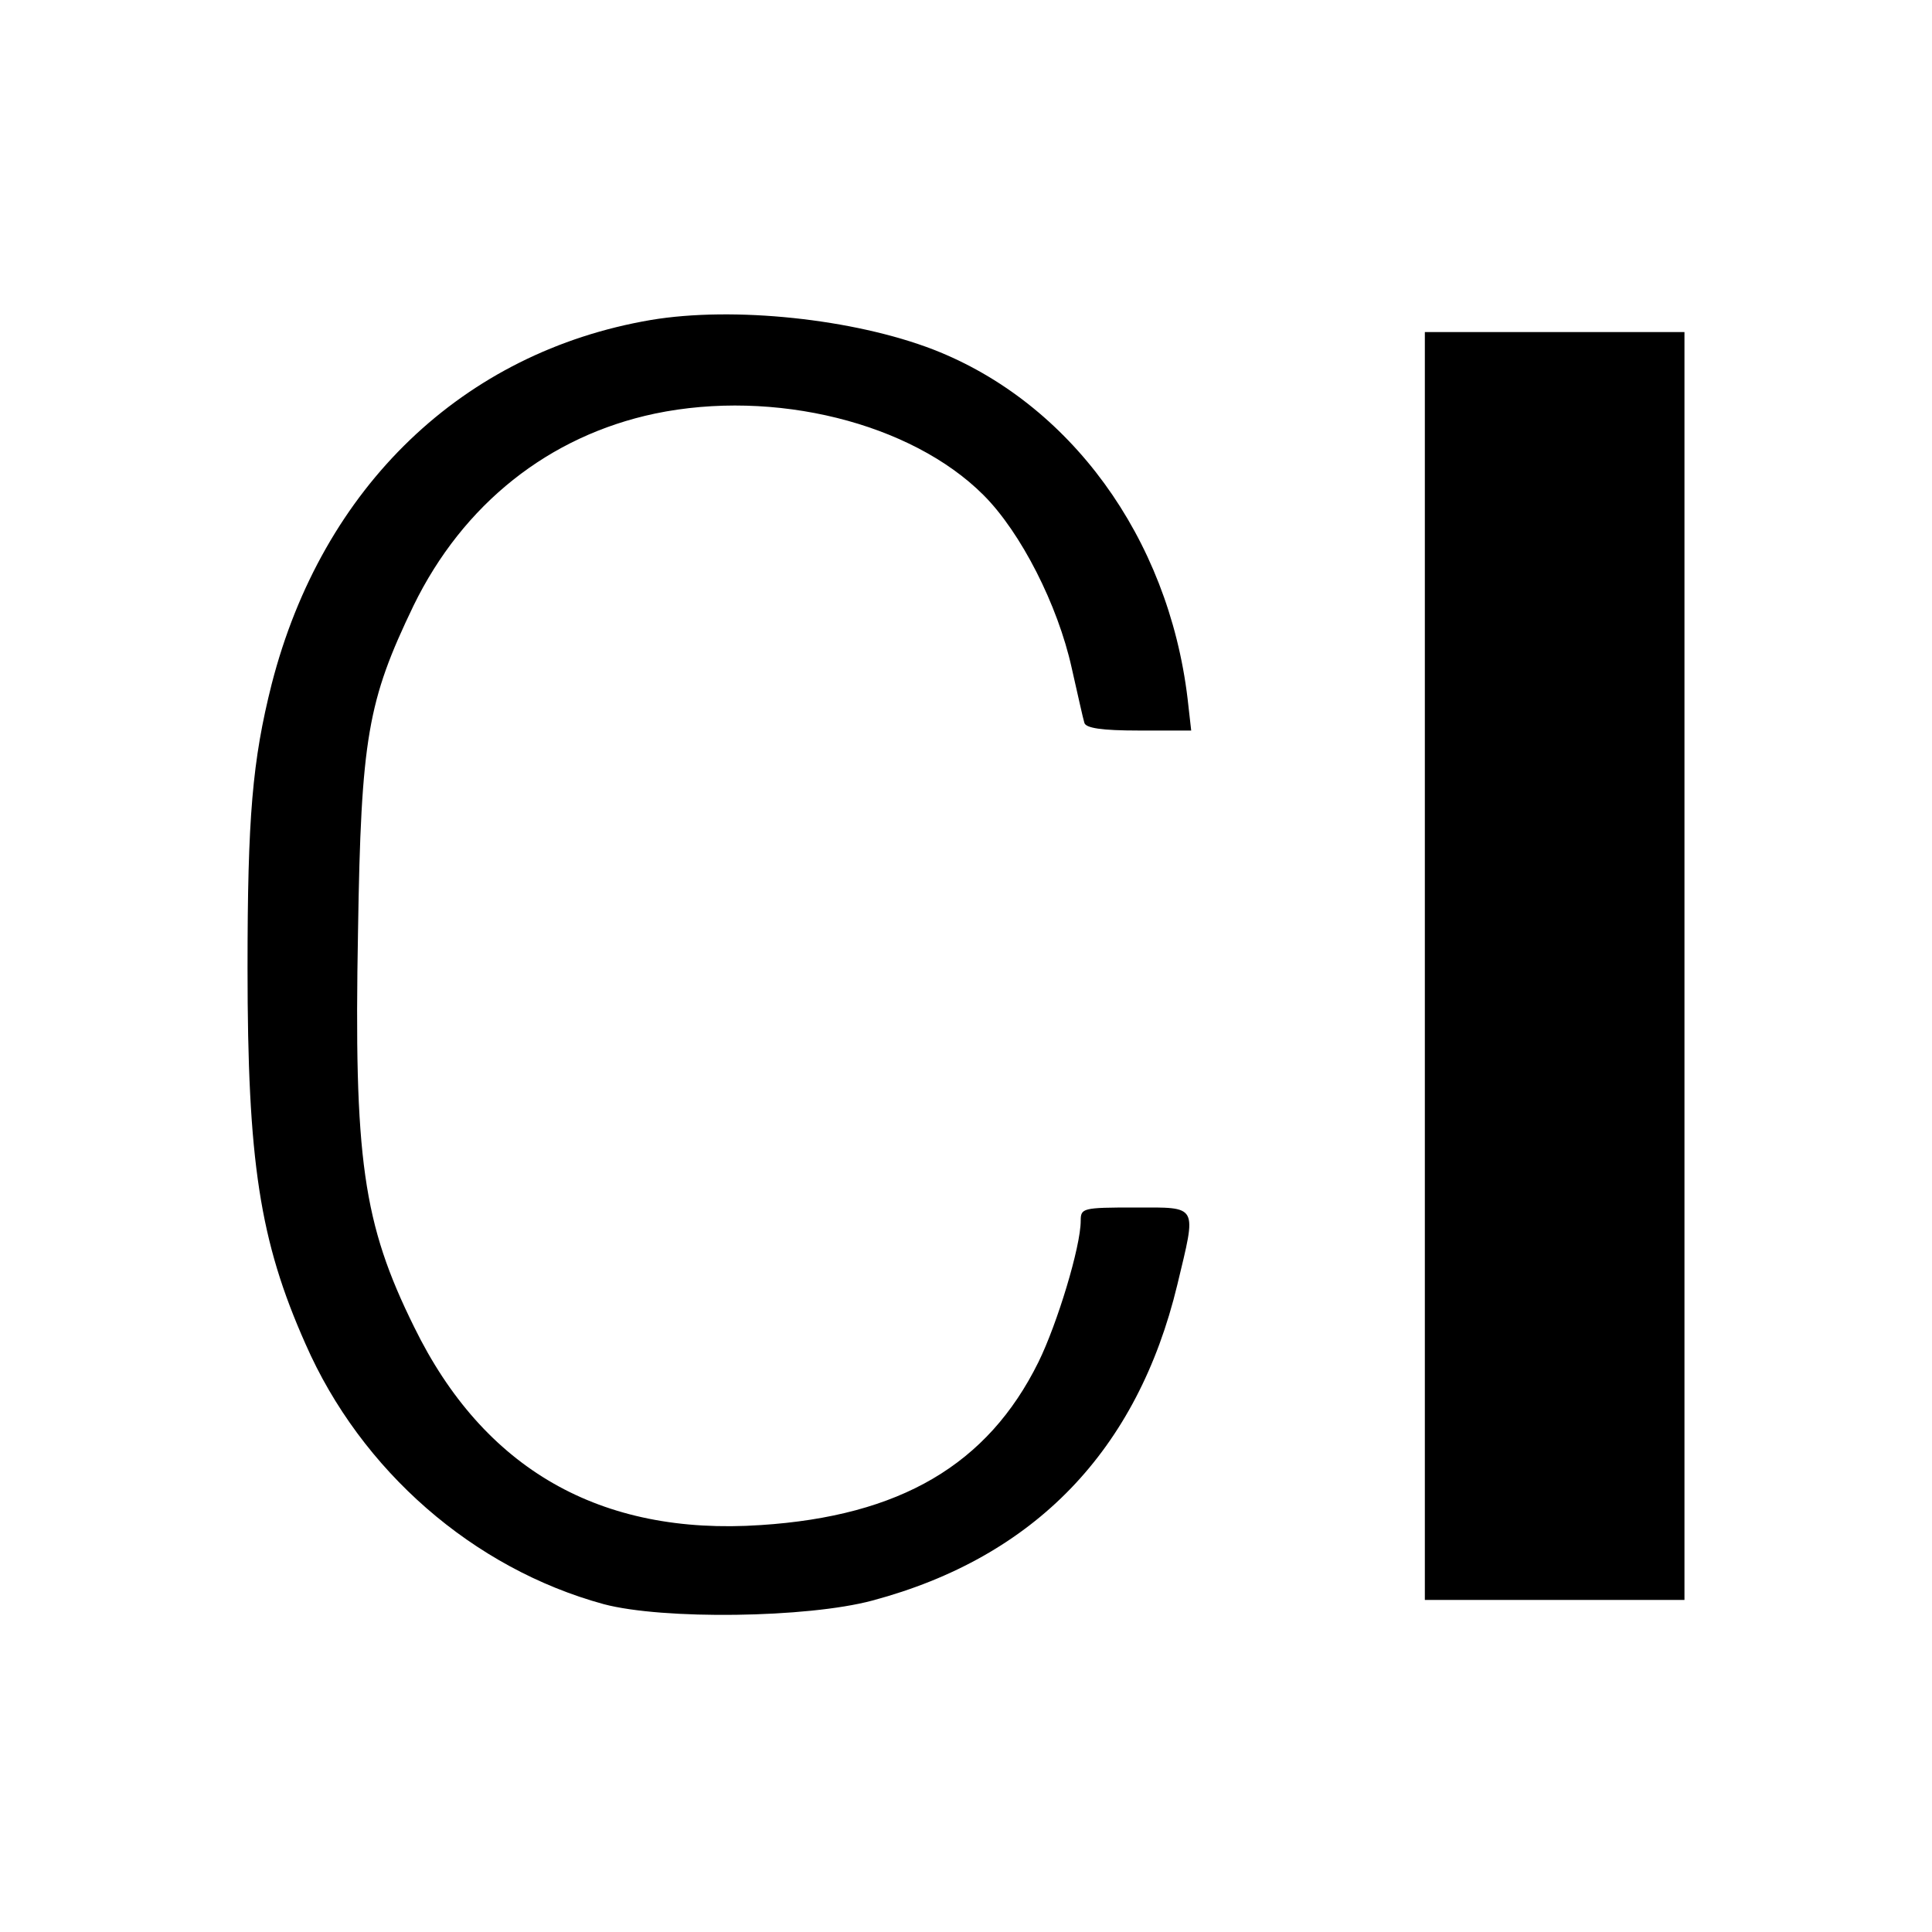
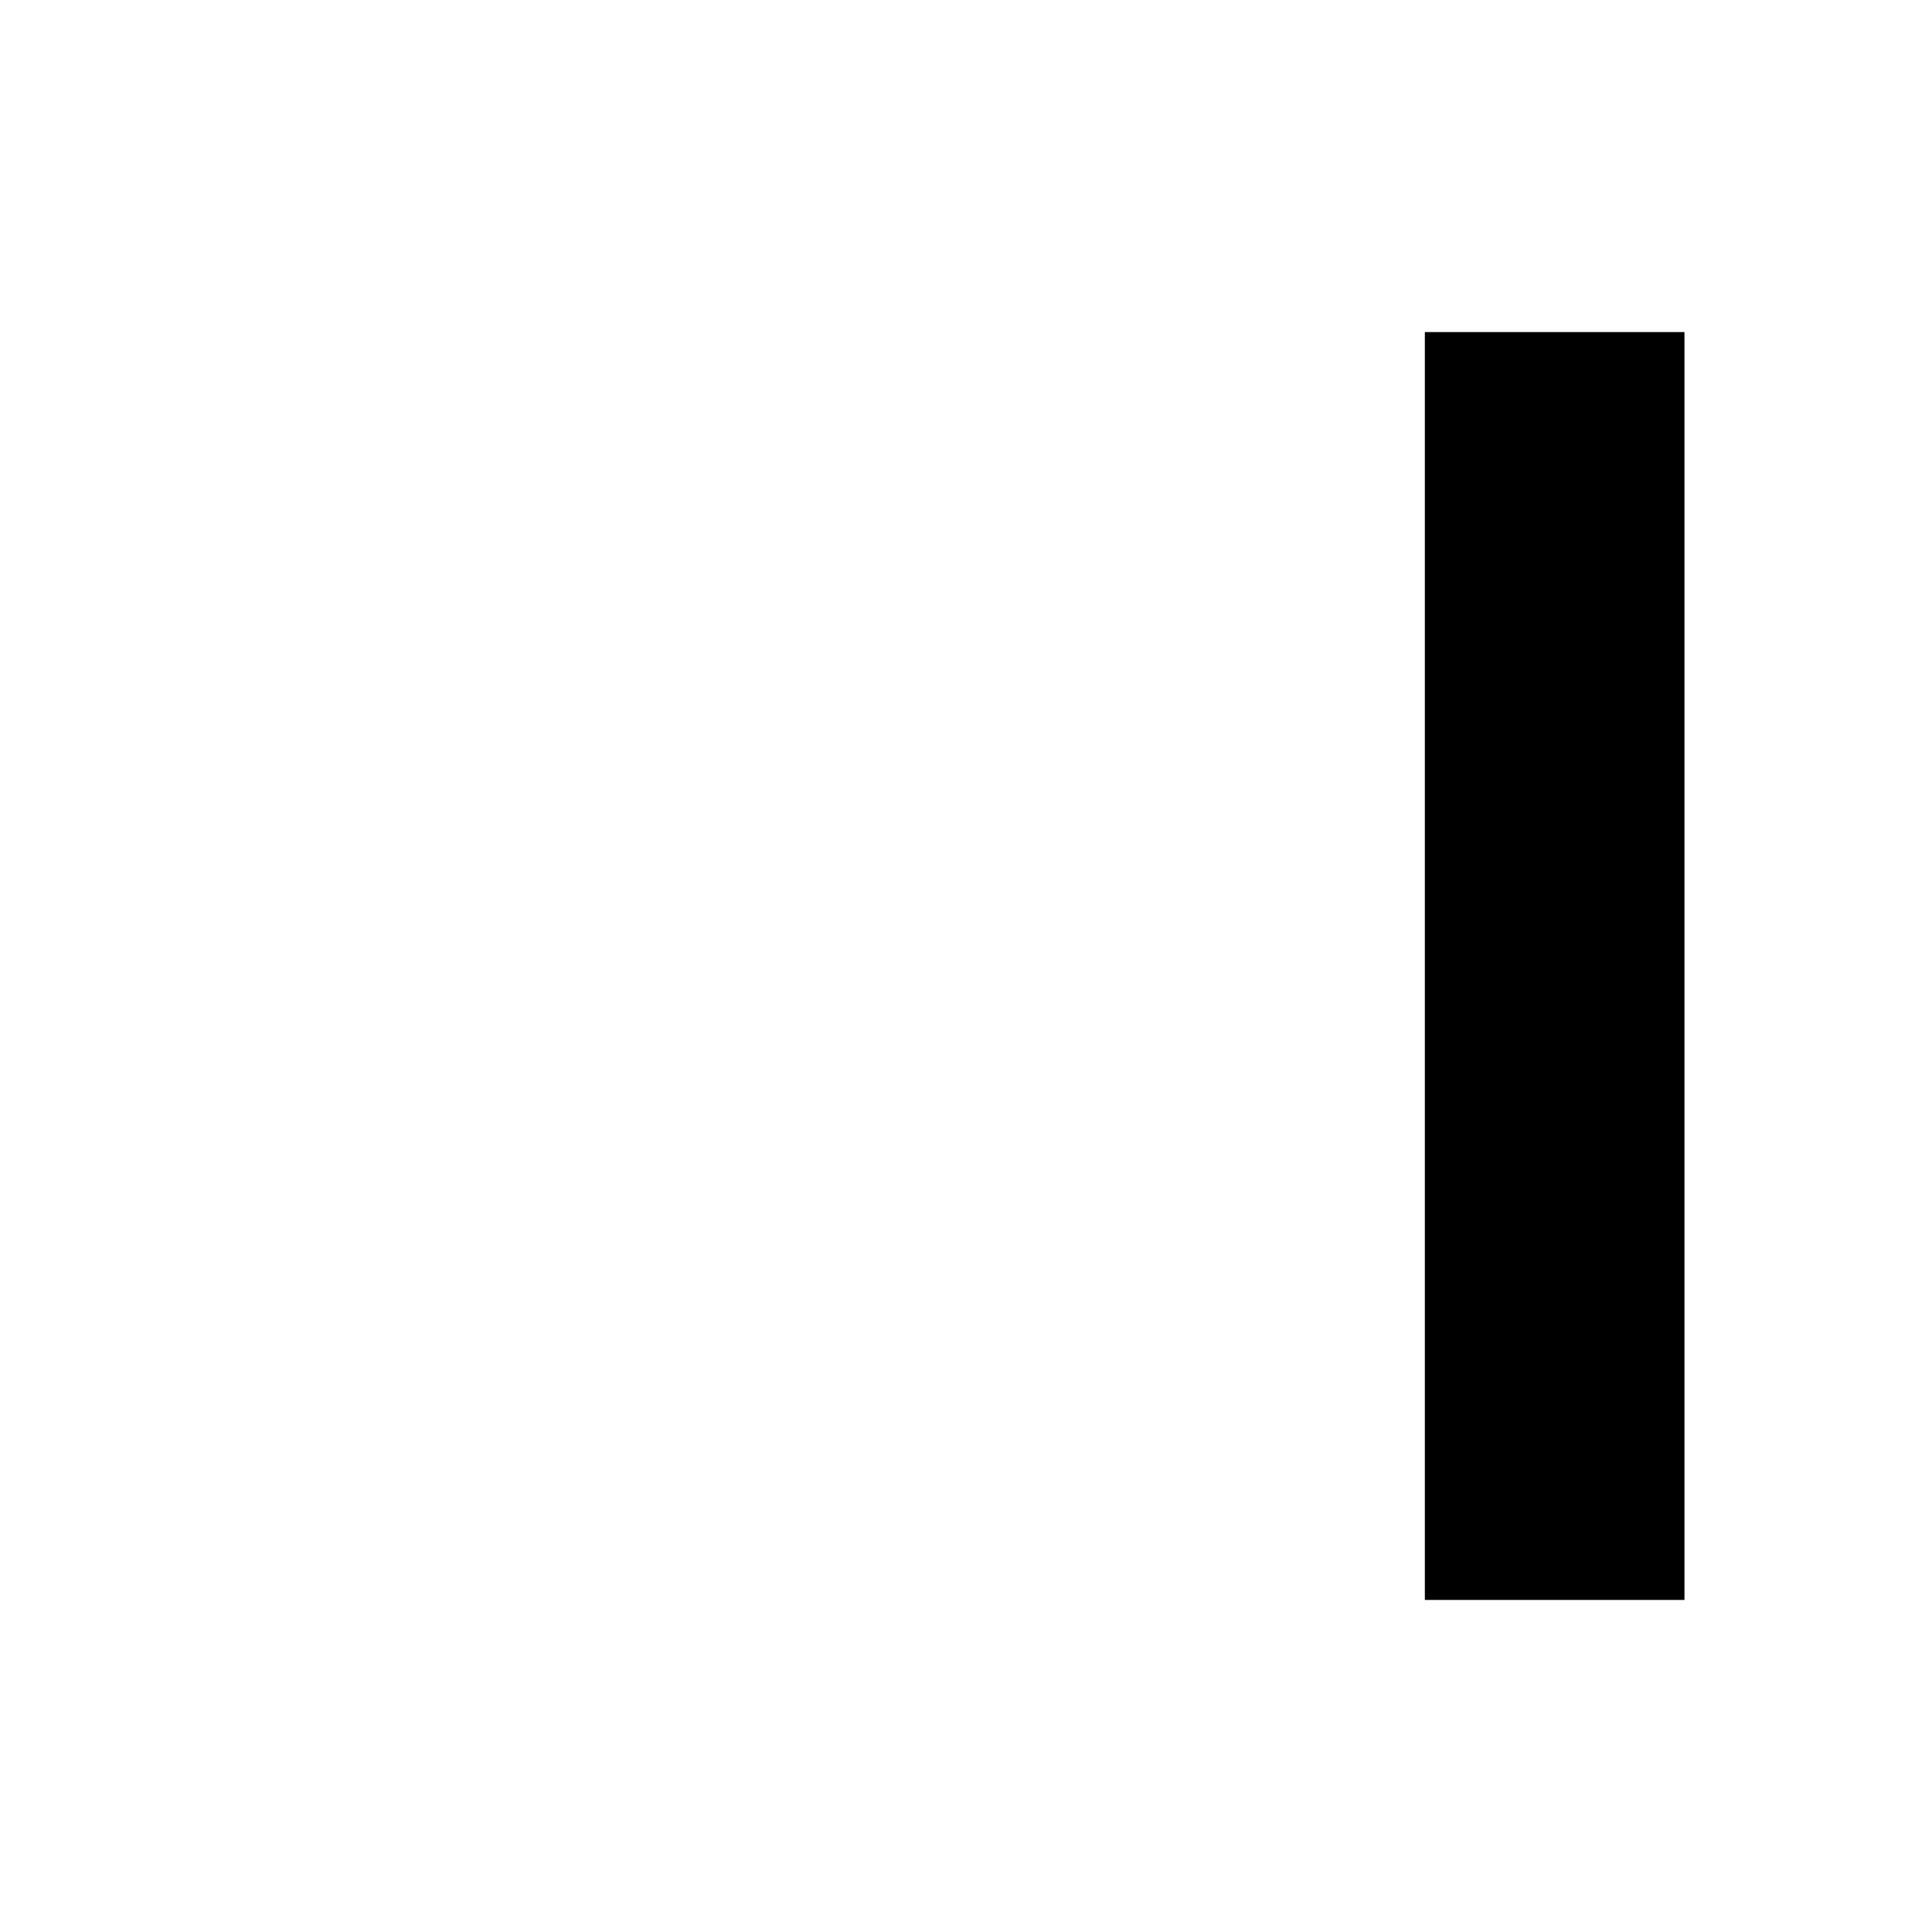
<svg xmlns="http://www.w3.org/2000/svg" version="1.0" width="320pt" height="320pt" viewBox="0 0 320 320" preserveAspectRatio="xMidYMid meet">
  <g transform="translate(0,320) scale(0.1,-0.1)" fill="#000000" stroke="none">
-     <path d="M1078 2670 c-311 -53 -544 -276 -628 -603 -32 -127 -40 -220 -40 -470 0 -321 20 -452 96 -623 92 -210 278 -372 494 -431 98 -26 337 -23 445 6 269 72 439 249 505 523 32 134 36 128 -70 128 -87 0 -90 -1 -90 -22 0 -43 -39 -171 -70 -234 -84 -170 -229 -255 -460 -270 -266 -18 -459 93 -574 328 -85 172 -100 278 -93 656 5 320 16 381 92 539 82 168 224 281 400 318 197 41 424 -15 544 -135 62 -62 123 -182 146 -286 10 -44 19 -85 21 -91 2 -9 29 -13 90 -13 l87 0 -6 53 c-32 267 -195 490 -421 578 -132 51 -331 72 -468 49z" />
    <path d="M2360 1600 l0 -1050 215 0 215 0 0 1050 0 1050 -215 0 -215 0 0 -1050z" />
  </g>
</svg>